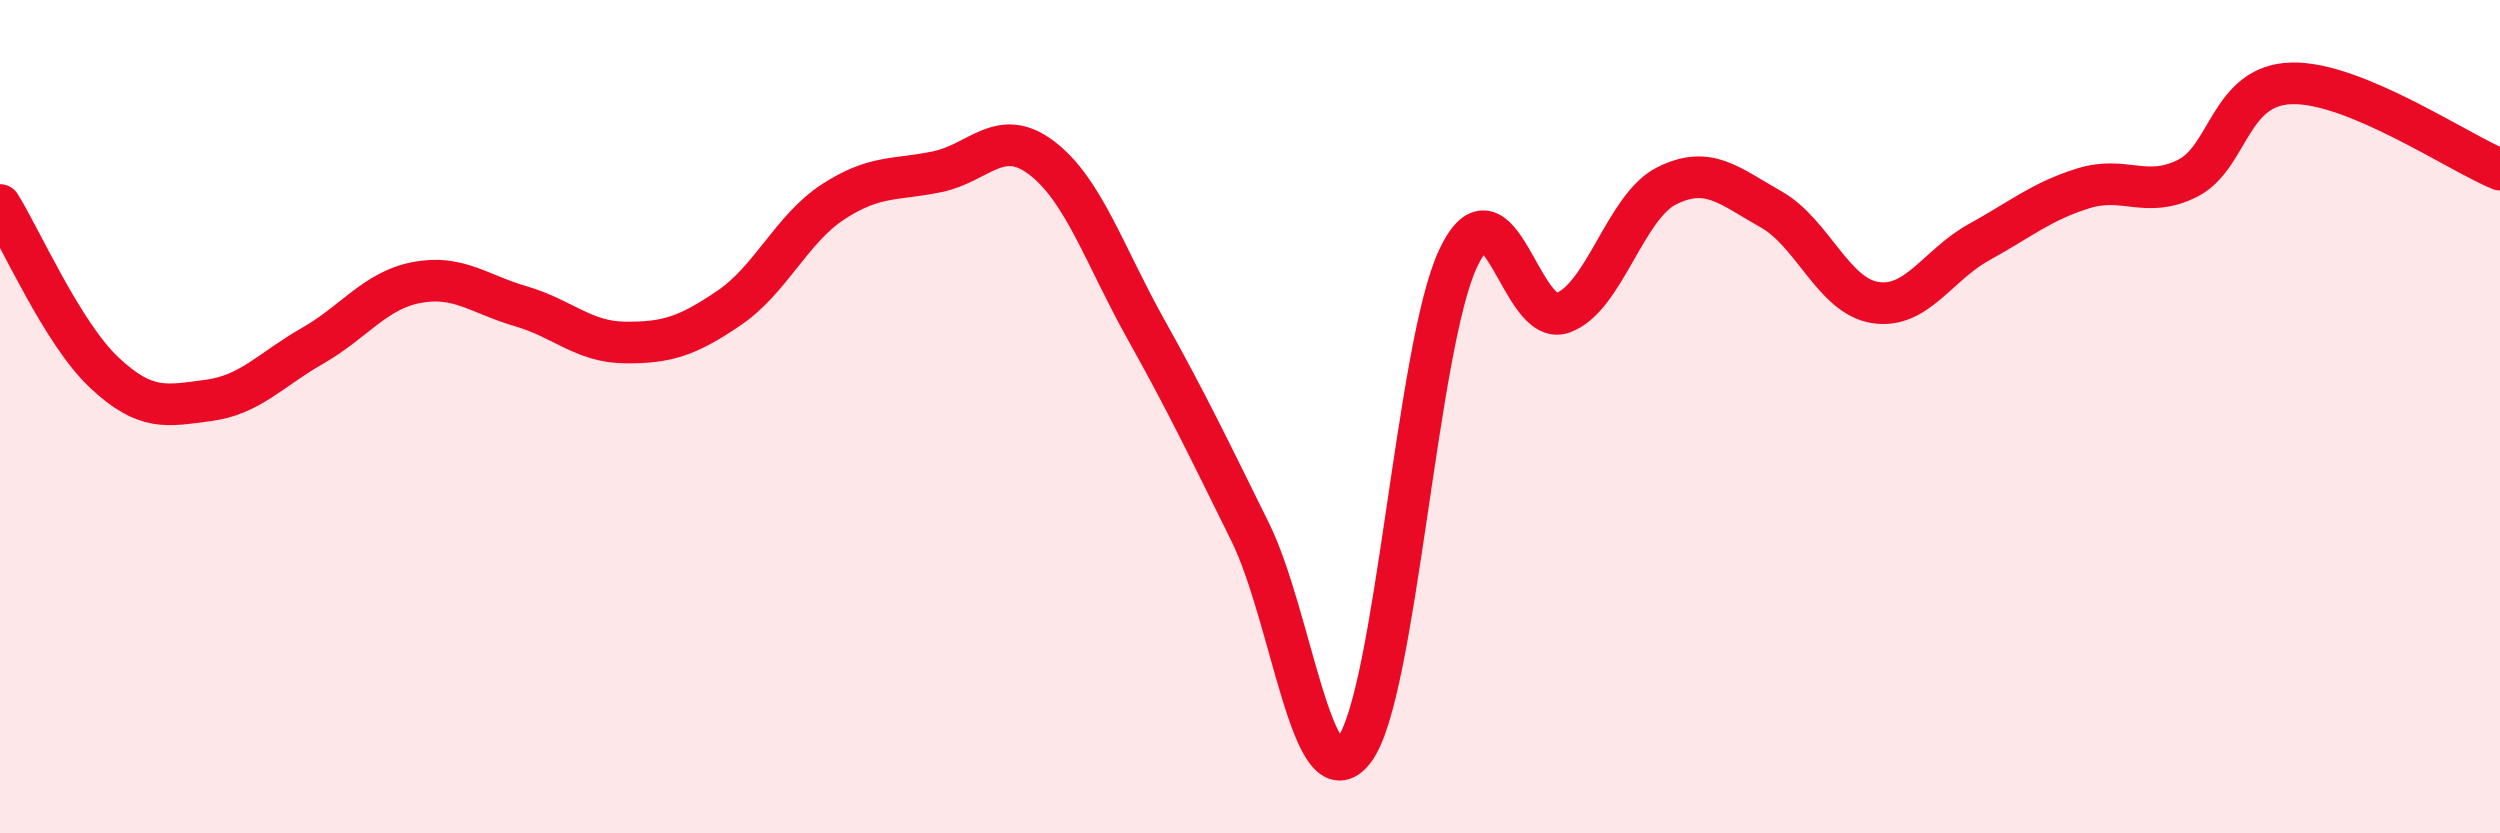
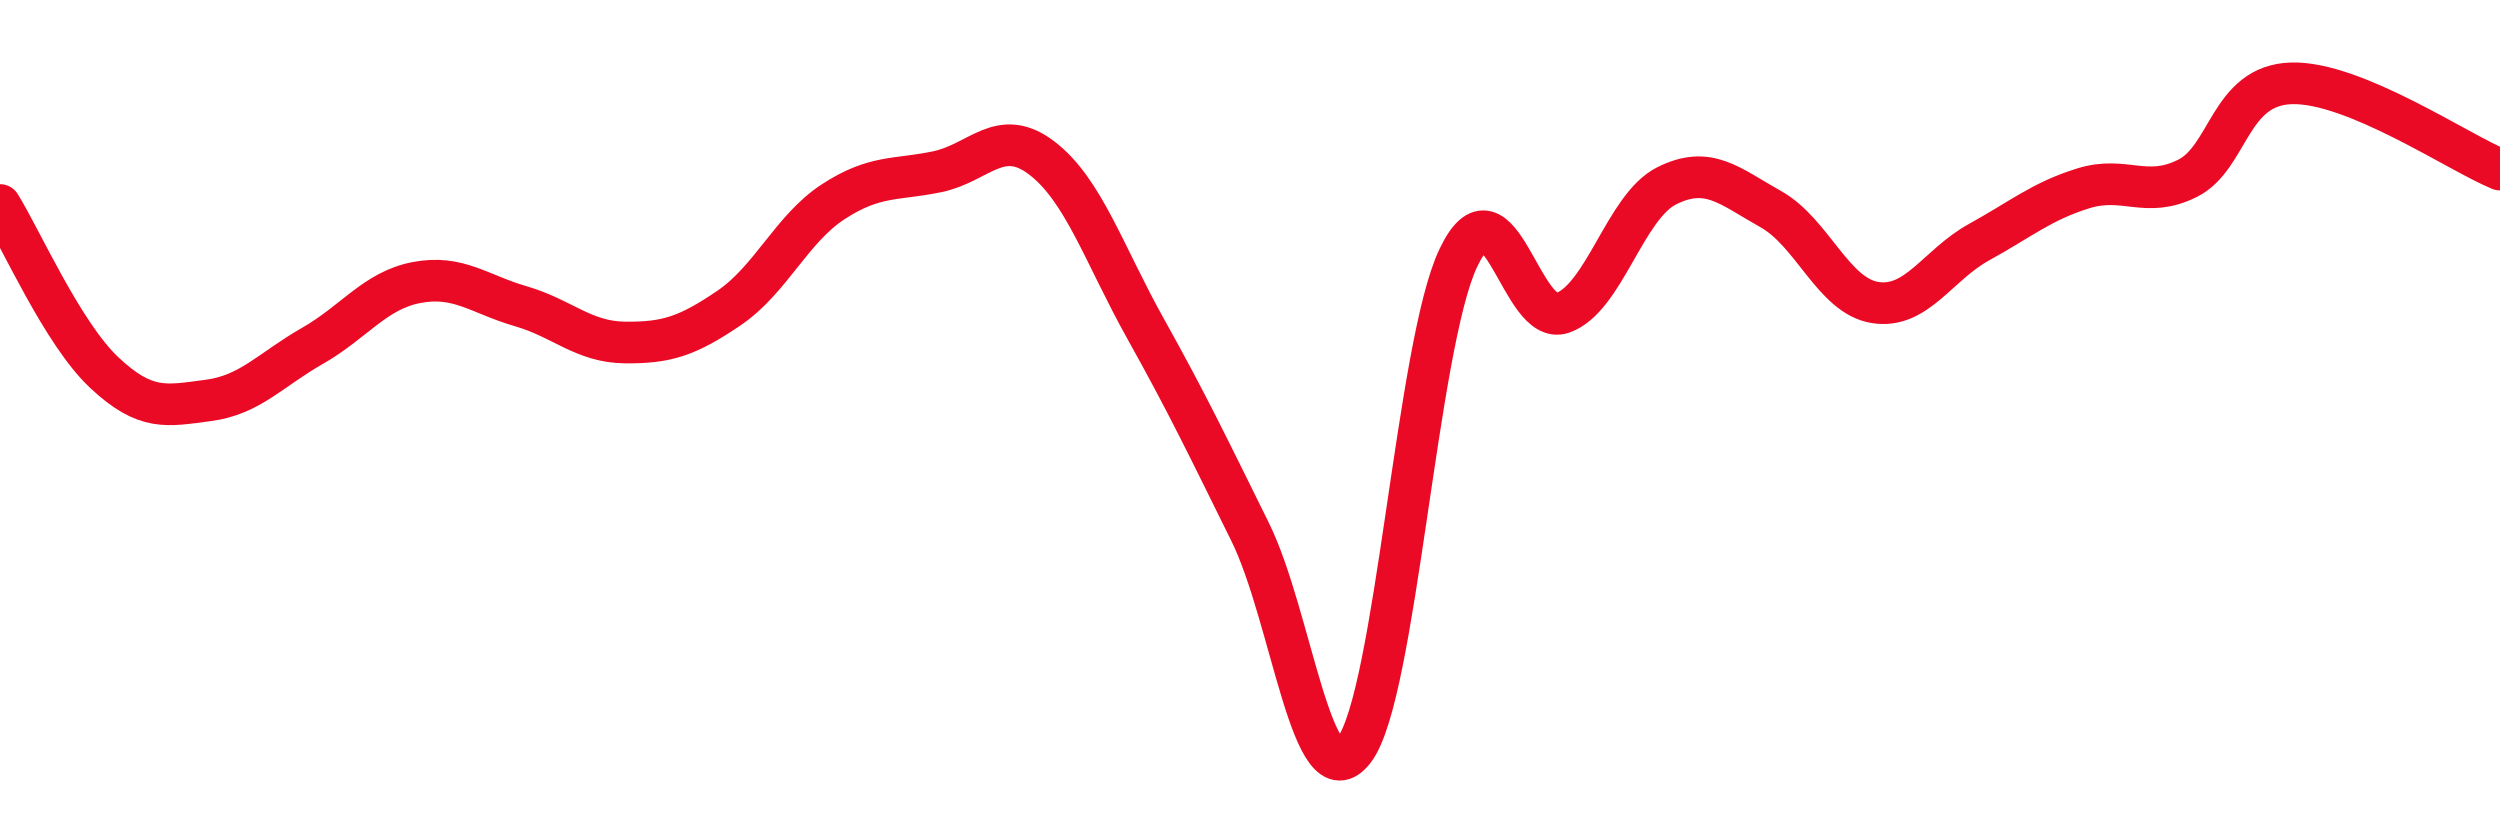
<svg xmlns="http://www.w3.org/2000/svg" width="60" height="20" viewBox="0 0 60 20">
-   <path d="M 0,4.92 C 0.5,5.72 1.5,8 2.5,8.94 C 3.5,9.88 4,9.74 5,9.61 C 6,9.48 6.5,8.87 7.5,8.3 C 8.5,7.73 9,6.97 10,6.78 C 11,6.59 11.5,7.06 12.5,7.35 C 13.5,7.64 14,8.21 15,8.22 C 16,8.23 16.5,8.07 17.5,7.39 C 18.5,6.71 19,5.49 20,4.84 C 21,4.19 21.5,4.33 22.5,4.12 C 23.5,3.91 24,3.03 25,3.79 C 26,4.55 26.5,6.11 27.5,7.9 C 28.5,9.69 29,10.74 30,12.76 C 31,14.78 31.5,19.31 32.5,18 C 33.5,16.69 34,8.29 35,6.19 C 36,4.09 36.5,7.86 37.5,7.51 C 38.5,7.16 39,4.96 40,4.46 C 41,3.96 41.5,4.46 42.5,5.02 C 43.5,5.58 44,7.1 45,7.26 C 46,7.42 46.5,6.36 47.5,5.81 C 48.5,5.26 49,4.83 50,4.52 C 51,4.21 51.5,4.78 52.5,4.28 C 53.5,3.78 53.5,2.04 55,2 C 56.5,1.96 59,3.66 60,4.07L60 20L0 20Z" fill="#EB0A25" opacity="0.1" stroke-linecap="round" stroke-linejoin="round" />
  <path d="M 0,4.92 C 0.5,5.72 1.5,8 2.5,8.94 C 3.5,9.88 4,9.74 5,9.61 C 6,9.48 6.5,8.87 7.5,8.3 C 8.5,7.73 9,6.97 10,6.78 C 11,6.59 11.5,7.06 12.5,7.35 C 13.5,7.64 14,8.21 15,8.22 C 16,8.23 16.5,8.07 17.5,7.39 C 18.5,6.71 19,5.49 20,4.84 C 21,4.19 21.5,4.33 22.5,4.12 C 23.5,3.91 24,3.03 25,3.79 C 26,4.55 26.5,6.11 27.5,7.9 C 28.5,9.69 29,10.74 30,12.76 C 31,14.78 31.5,19.31 32.5,18 C 33.5,16.69 34,8.29 35,6.19 C 36,4.09 36.5,7.86 37.5,7.51 C 38.5,7.16 39,4.96 40,4.46 C 41,3.96 41.5,4.46 42.5,5.02 C 43.5,5.58 44,7.1 45,7.26 C 46,7.42 46.5,6.36 47.5,5.81 C 48.5,5.26 49,4.83 50,4.52 C 51,4.21 51.5,4.78 52.5,4.28 C 53.5,3.78 53.5,2.04 55,2 C 56.5,1.96 59,3.66 60,4.07" stroke="#EB0A25" stroke-width="1" fill="none" stroke-linecap="round" stroke-linejoin="round" />
</svg>